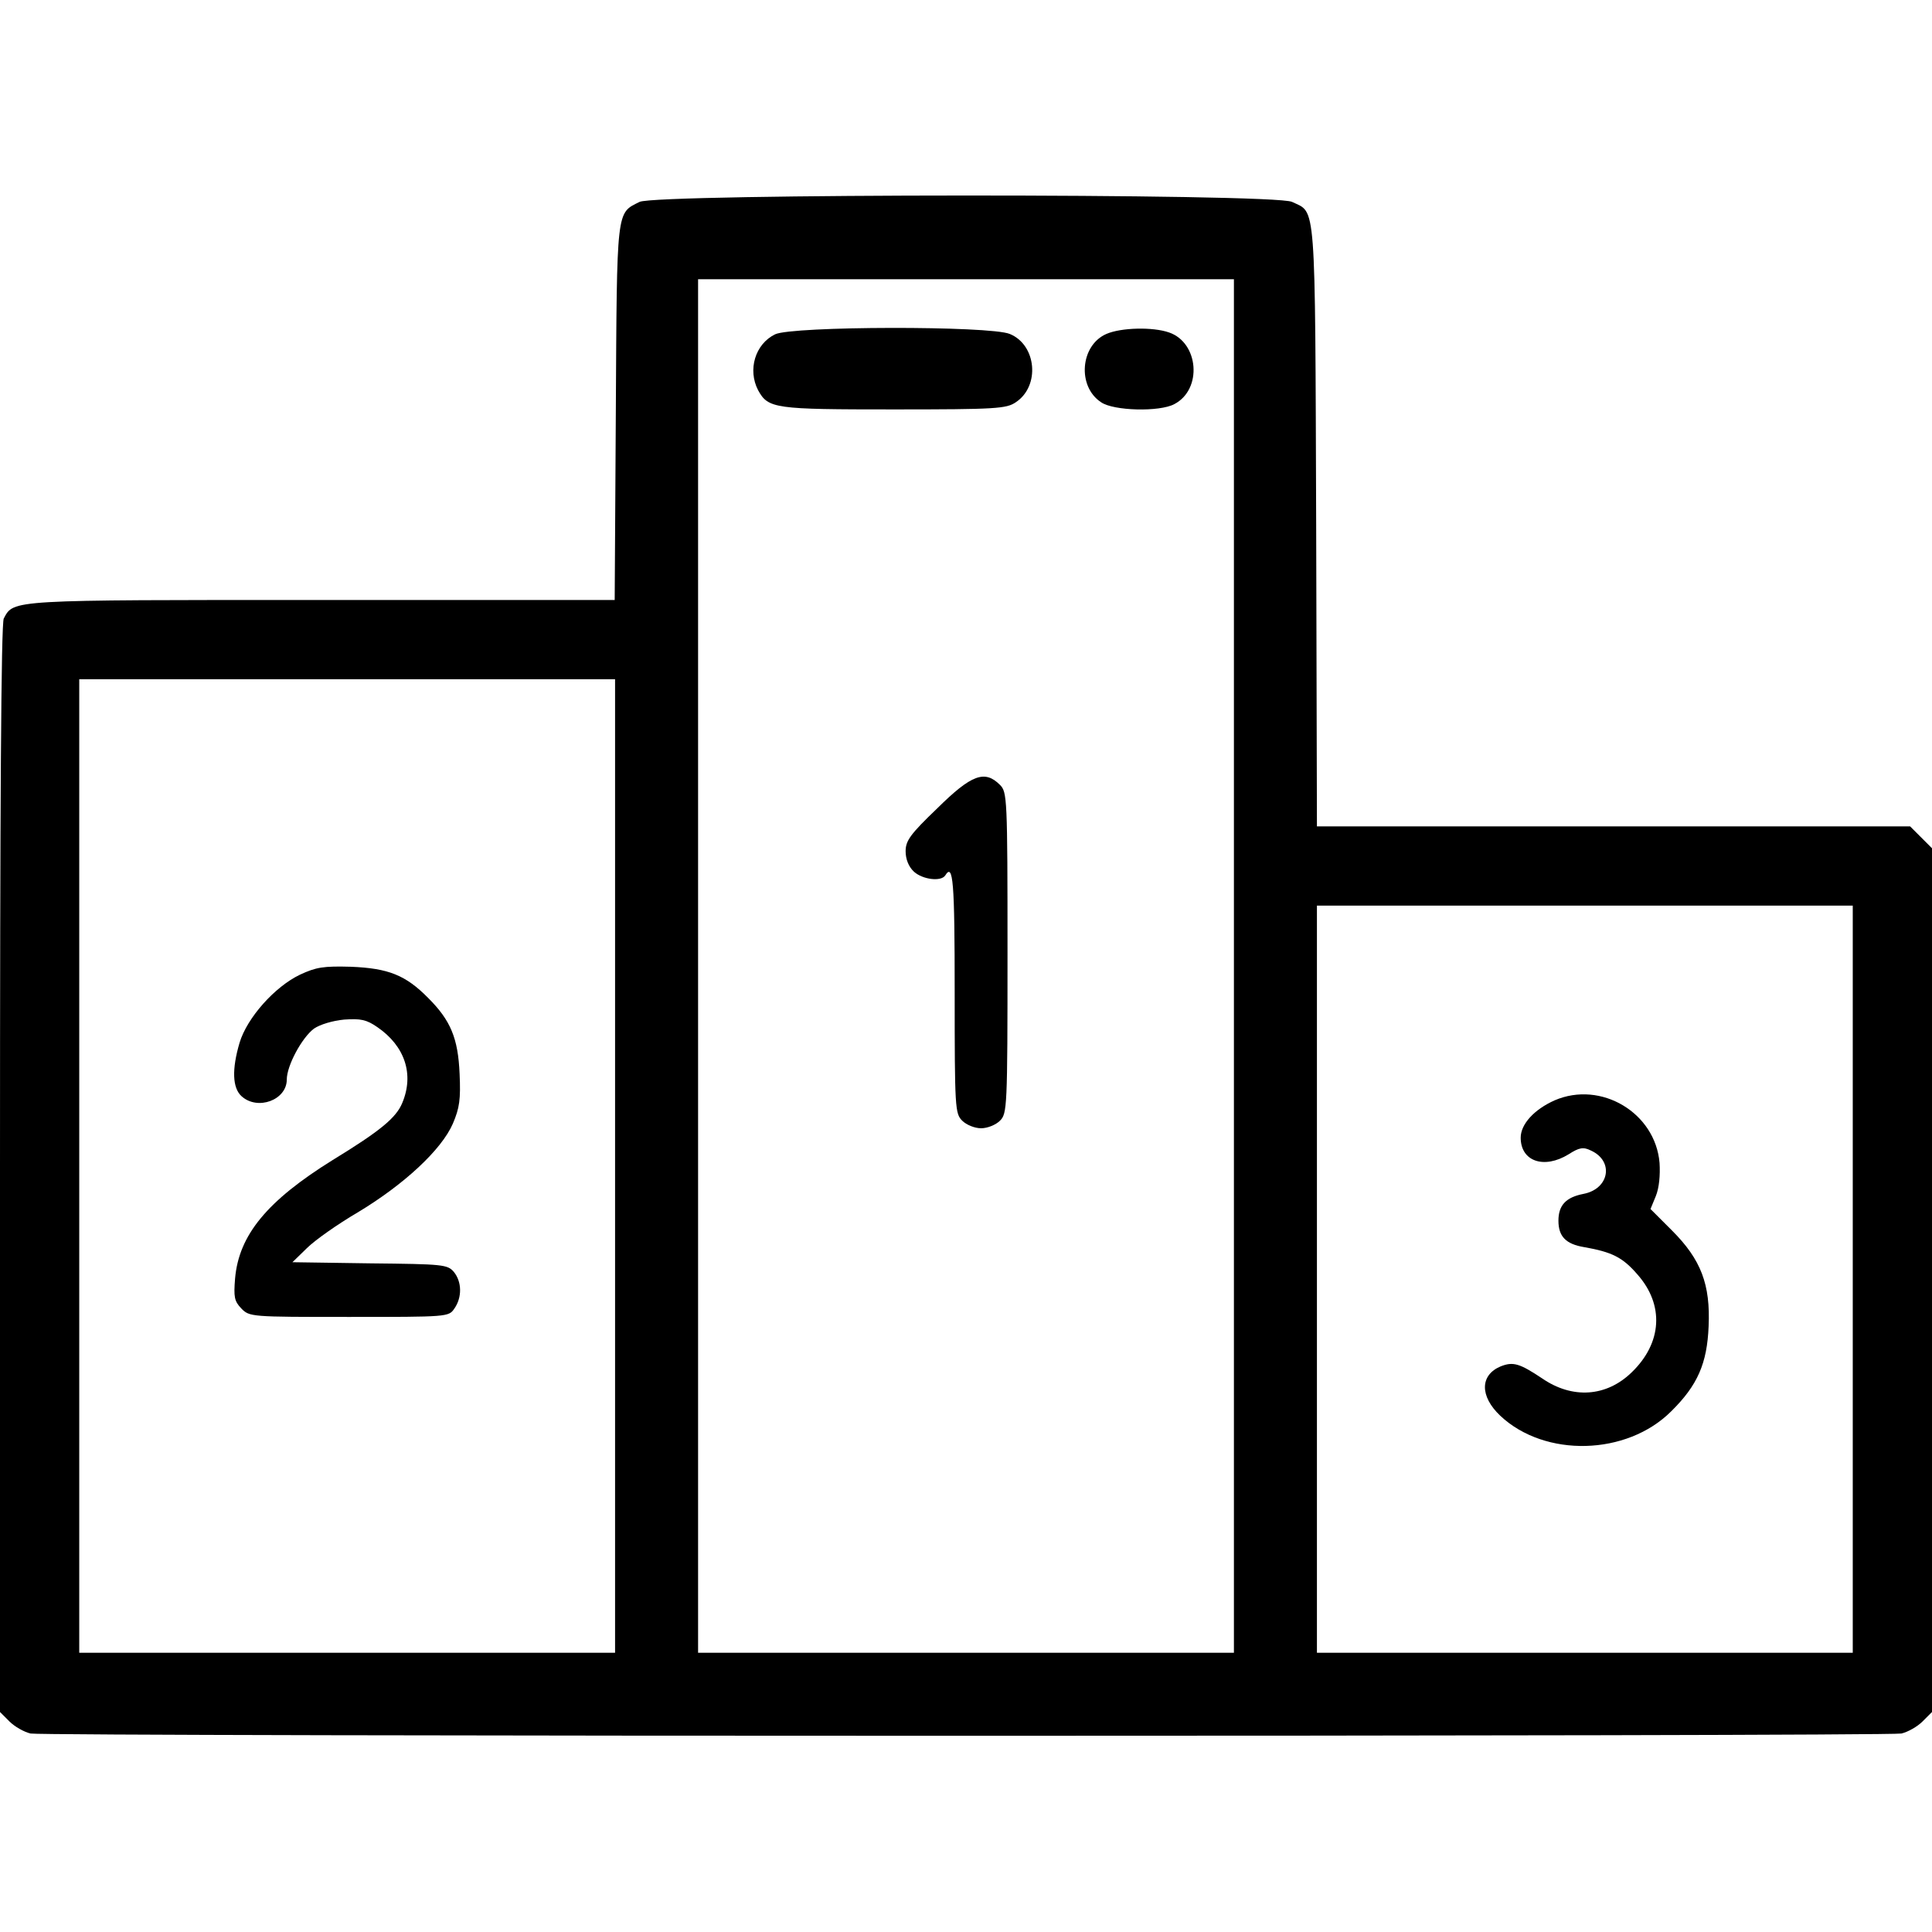
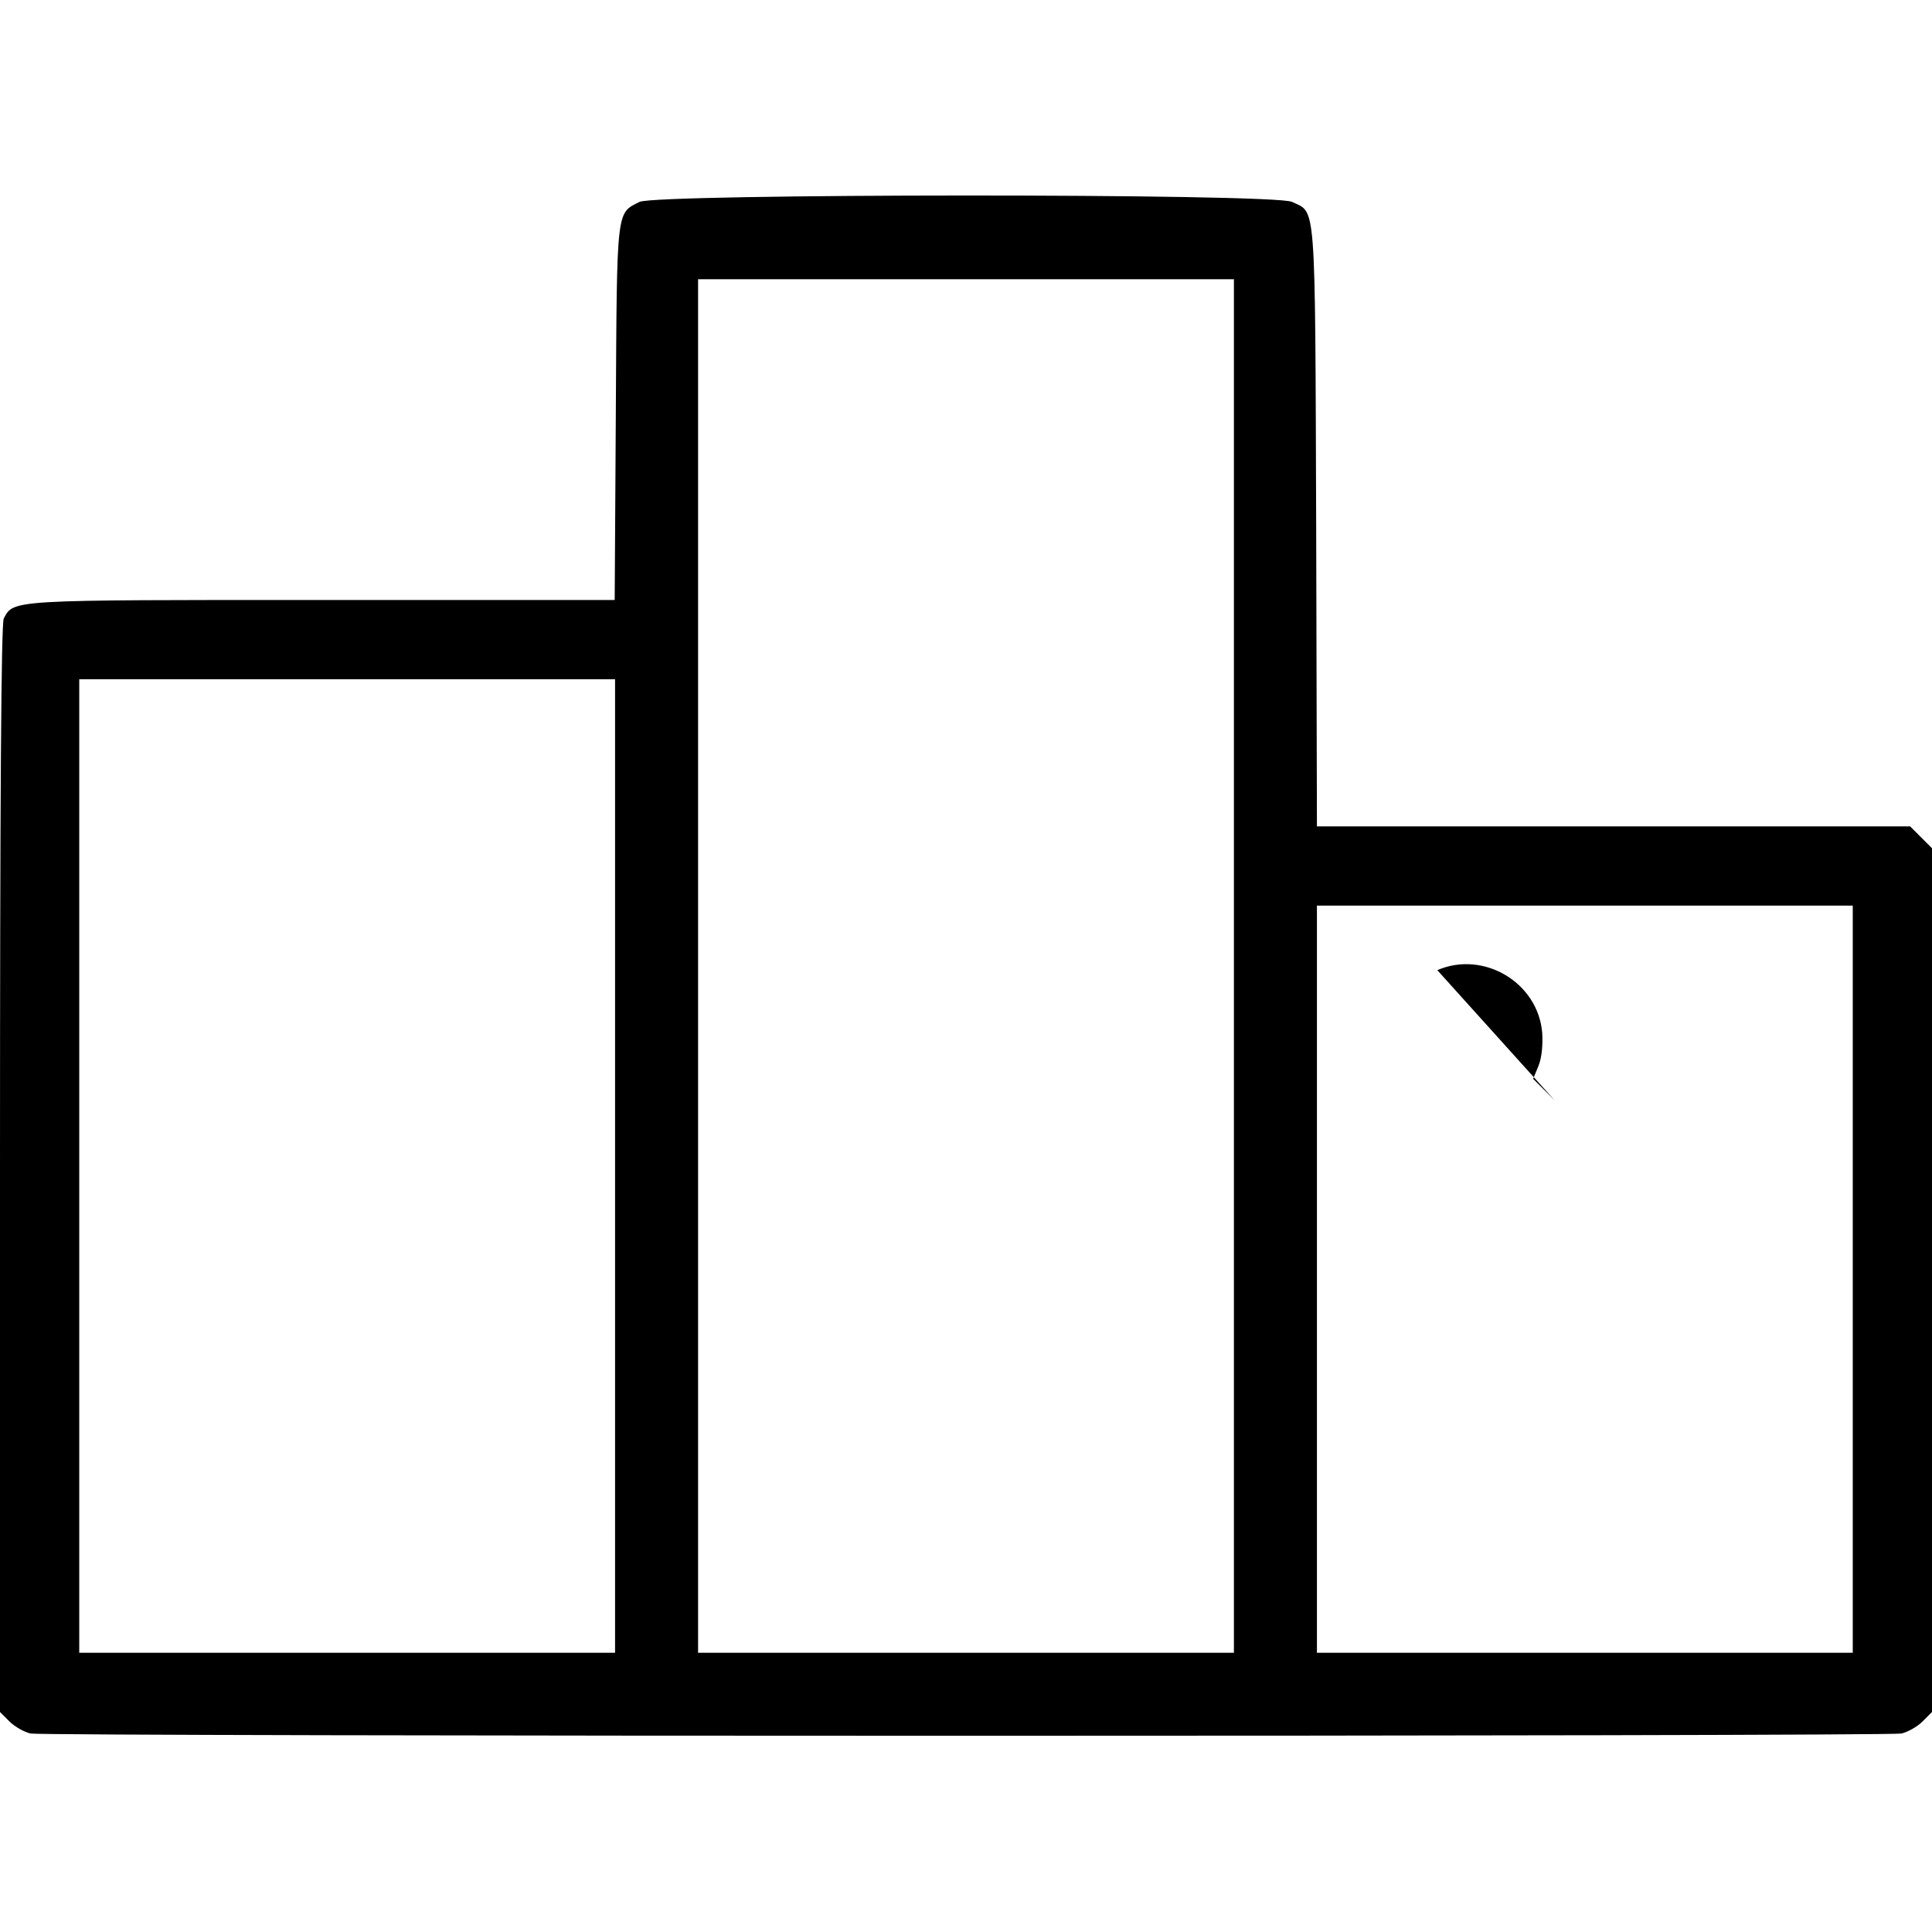
<svg xmlns="http://www.w3.org/2000/svg" version="1.0" width="512pt" height="512pt" viewBox="0 0 512 512" preserveAspectRatio="xMidYMid meet">
  <g transform="translate(0,512) scale(0.1,-0.1)" fill="#000000" stroke="none">
    <path d="M1695 4585 c-62 -31 -60 -13 -63 -557 l-3 -498 -775 0 c-832 0 -817 1 -844 -49 -7 -13 -10 -491 -10 -1459 l0 -1439 25 -25 c14 -14 39 -28 56 -32 41 -8 4917 -8 4958 0 17 4 42 18 56 32 l25 25 0 1144 0 1145 -29 29 -29 29 -786 0 -786 0 -2 798 c-3 876 0 826 -64 857 -48 23 -1684 22 -1729 0z m1575 -2025 l0 -1820 -710 0 -710 0 0 1820 0 1820 710 0 710 0 0 -1820z m-1640 -530 l0 -1290 -710 0 -710 0 0 1290 0 1290 710 0 710 0 0 -1290z m3280 -300 l0 -990 -710 0 -710 0 0 990 0 990 710 0 710 0 0 -990z" />
-     <path d="M2054 4234 c-53 -26 -73 -94 -45 -148 27 -49 43 -51 360 -51 272 0 298 2 323 19 65 43 55 152 -16 181 -53 22 -577 21 -622 -1z" />
-     <path d="M2932 4235 c-69 -30 -78 -139 -14 -181 33 -23 155 -26 194 -5 75 39 65 163 -14 190 -43 15 -127 13 -166 -4z" />
-     <path d="M2484 2978 c-72 -69 -84 -86 -84 -114 0 -21 8 -41 22 -54 23 -21 72 -27 83 -10 21 34 25 -15 25 -310 0 -307 1 -321 20 -340 11 -11 33 -20 50 -20 17 0 39 9 50 20 19 19 20 33 20 445 0 412 -1 426 -20 445 -40 40 -75 28 -166 -62z" />
-     <path d="M795 2537 c-67 -32 -140 -114 -160 -180 -21 -71 -19 -120 5 -142 43 -39 120 -10 120 44 0 37 40 111 72 135 16 11 49 21 80 24 44 3 59 0 88 -20 73 -50 98 -125 66 -201 -16 -39 -58 -74 -184 -151 -174 -108 -249 -199 -259 -314 -4 -49 -2 -60 16 -79 22 -23 25 -23 286 -23 261 0 264 0 279 22 21 30 20 71 -1 97 -17 20 -28 21 -223 23 l-205 3 38 37 c21 21 82 64 135 95 123 74 222 166 252 235 18 42 21 65 18 132 -4 95 -24 142 -83 201 -60 61 -106 79 -205 83 -73 2 -92 -1 -135 -21z" />
-     <path d="M4120 2204 c-54 -24 -90 -63 -90 -99 0 -63 62 -84 127 -44 28 18 39 20 59 10 62 -28 49 -102 -20 -115 -46 -9 -66 -30 -66 -71 0 -42 20 -62 68 -70 74 -13 102 -27 141 -72 72 -81 66 -182 -15 -260 -67 -65 -157 -71 -237 -16 -60 40 -77 45 -110 32 -55 -23 -56 -79 -1 -131 118 -111 335 -106 453 12 70 69 95 127 99 225 5 111 -20 177 -97 254 l-57 57 14 34 c9 22 12 56 10 88 -11 133 -155 219 -278 166z" />
+     <path d="M4120 2204 l-57 57 14 34 c9 22 12 56 10 88 -11 133 -155 219 -278 166z" />
  </g>
</svg>